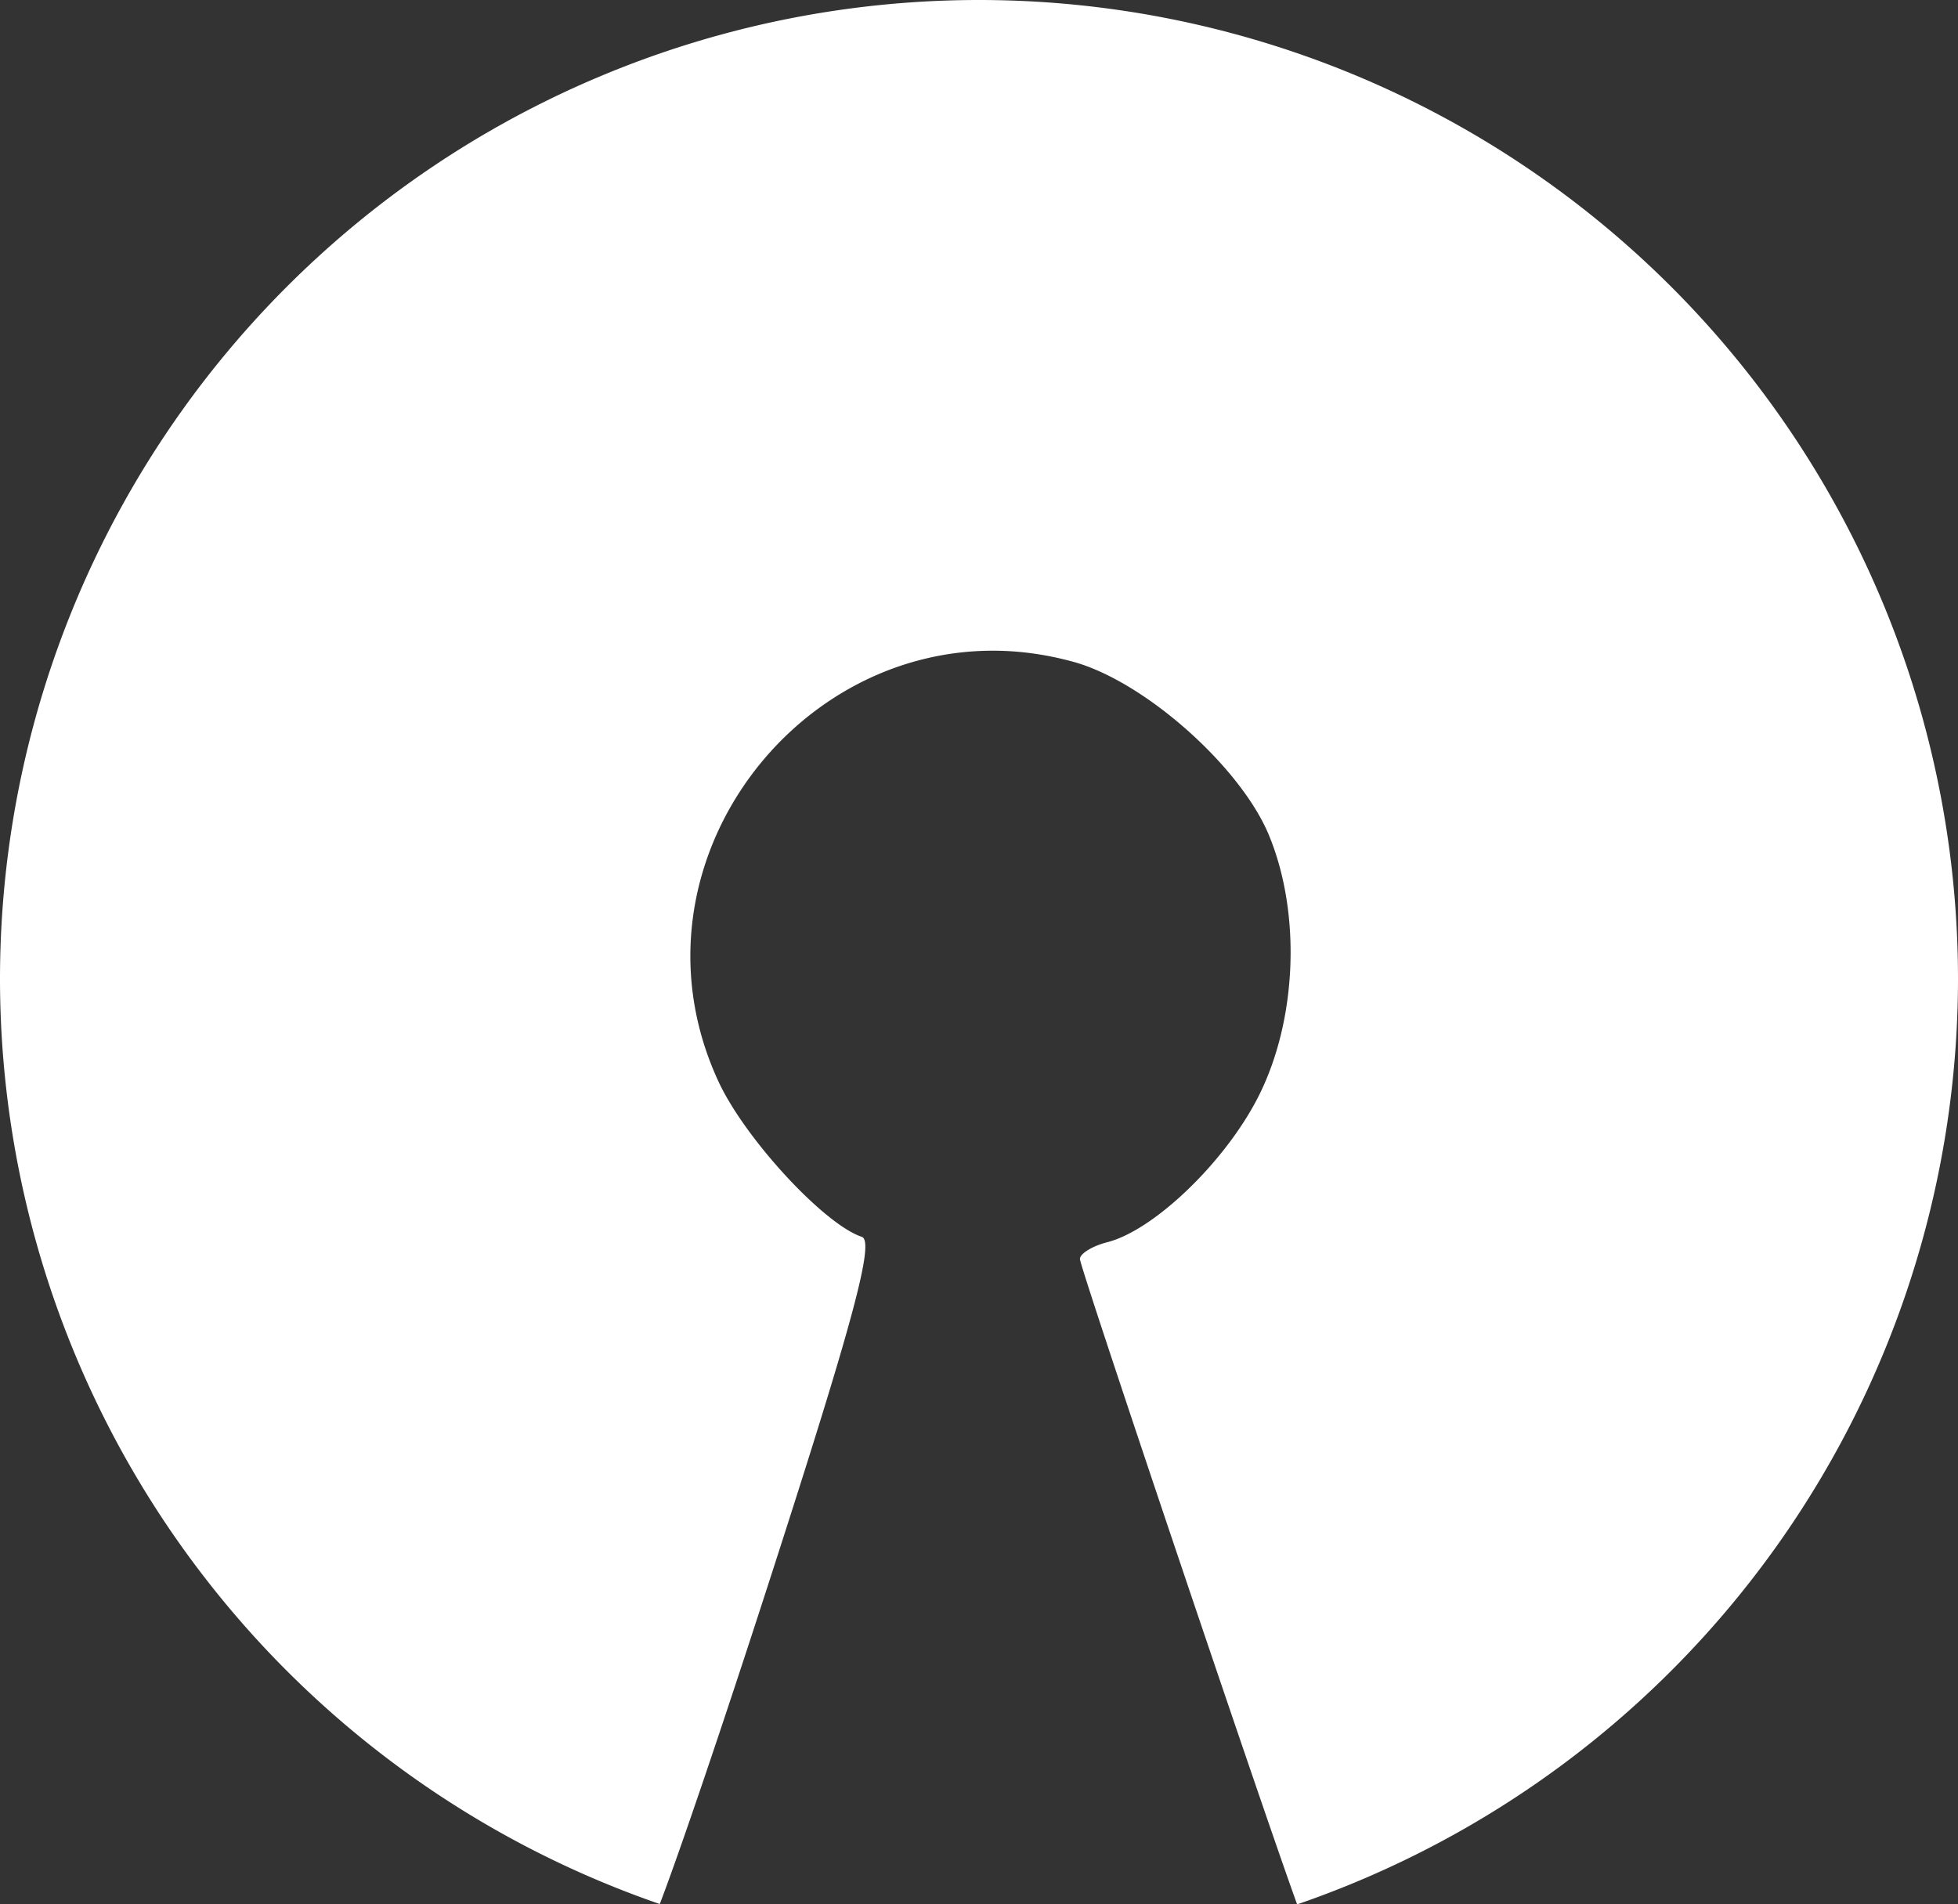
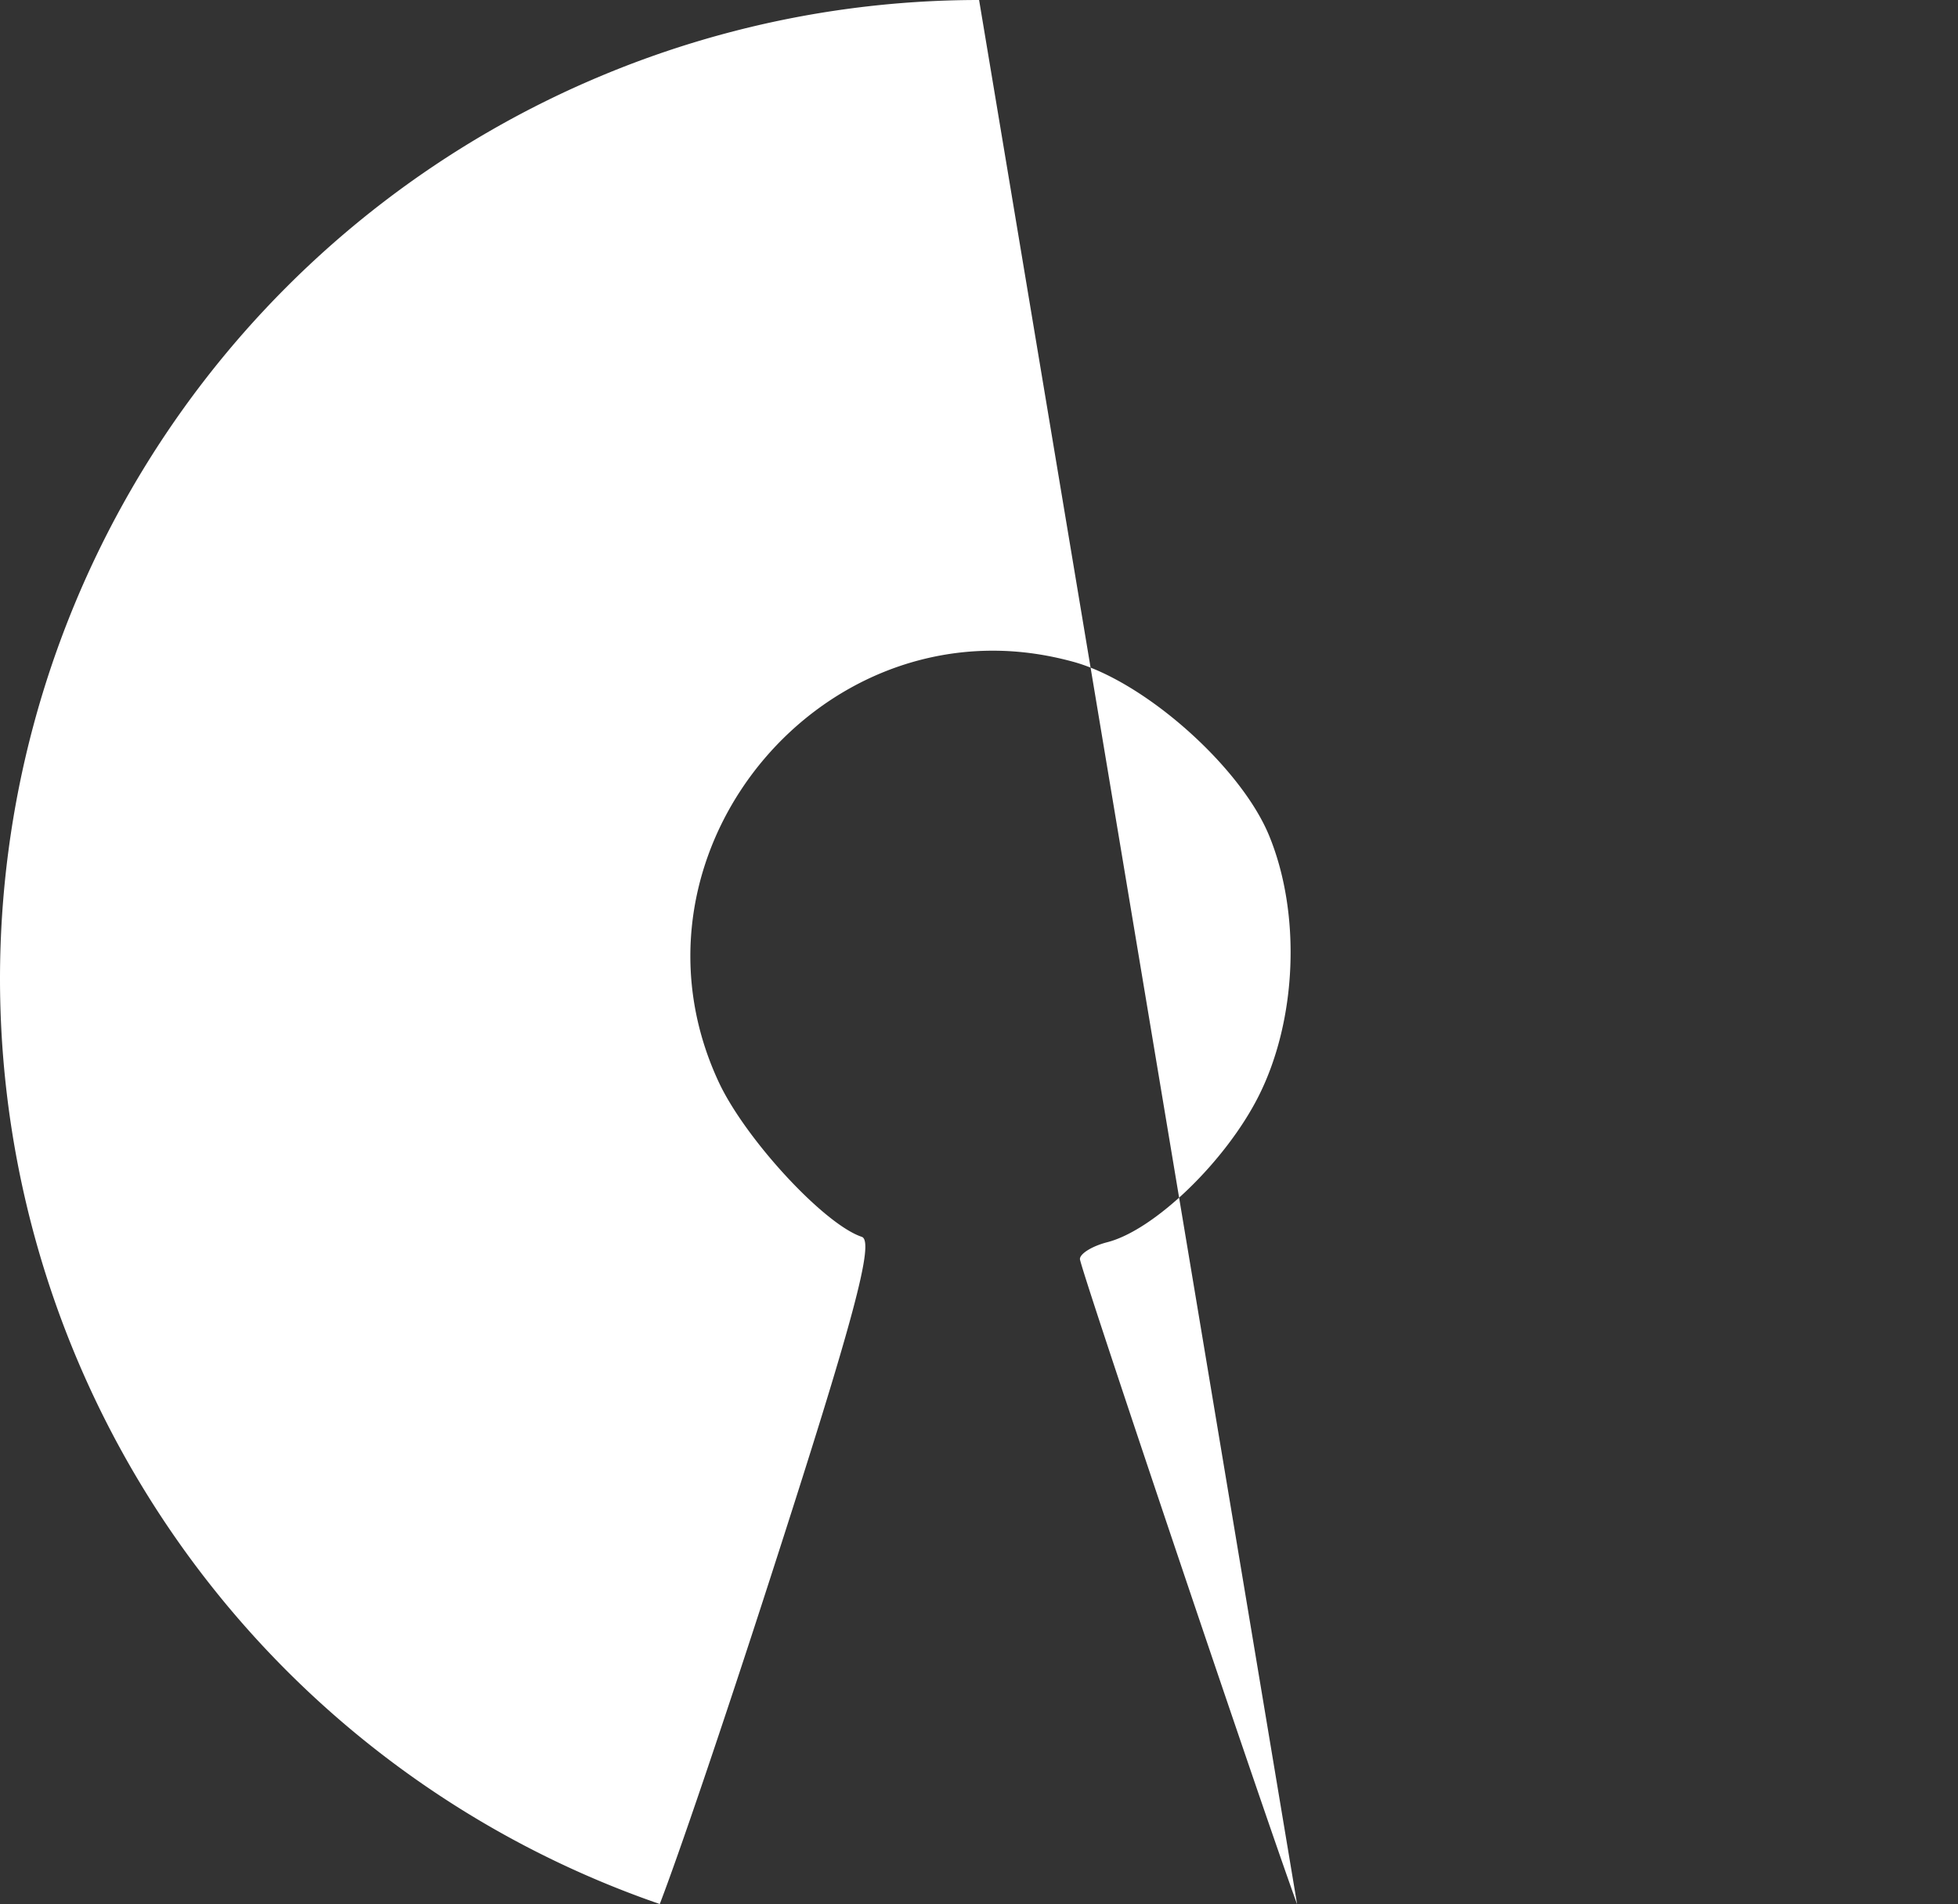
<svg xmlns="http://www.w3.org/2000/svg" width="10.583mm" height="10.293mm" viewBox="0 0 10.583 10.293" id="svg5" xml:space="preserve">
  <rect x="0" y="0" width="10.583" height="10.293" fill="#333333" stroke="none" />
  <defs id="defs2" />
  <g id="layer1" transform="translate(-95.184,-90.901)">
-     <path id="path992" style="fill:#ffffff;stroke-width:0.318;stroke-linecap:round;paint-order:fill markers stroke;stop-color:#000000" d="m 100.476,90.901 a 5.292,5.292 0 0 0 -5.292,5.292 5.292,5.292 0 0 0 3.566,4.999 c 0.097,-0.251 0.338,-0.958 0.6,-1.77 0.449,-1.39 0.562,-1.812 0.492,-1.836 -0.204,-0.068 -0.629,-0.528 -0.773,-0.836 -0.52,-1.115 0.356,-2.34 1.492,-2.332 0.14,7.94e-4 0.283,0.021 0.428,0.061 0.385,0.108 0.901,0.567 1.054,0.937 0.175,0.424 0.151,1 -0.057,1.411 -0.178,0.352 -0.563,0.723 -0.817,0.788 -0.082,0.021 -0.148,0.062 -0.148,0.091 0,0.045 0.982,2.959 1.174,3.488 a 5.292,5.292 0 0 0 3.572,-5.001 5.292,5.292 0 0 0 -5.292,-5.292 z" />
+     <path id="path992" style="fill:#ffffff;stroke-width:0.318;stroke-linecap:round;paint-order:fill markers stroke;stop-color:#000000" d="m 100.476,90.901 a 5.292,5.292 0 0 0 -5.292,5.292 5.292,5.292 0 0 0 3.566,4.999 c 0.097,-0.251 0.338,-0.958 0.6,-1.77 0.449,-1.39 0.562,-1.812 0.492,-1.836 -0.204,-0.068 -0.629,-0.528 -0.773,-0.836 -0.52,-1.115 0.356,-2.34 1.492,-2.332 0.14,7.94e-4 0.283,0.021 0.428,0.061 0.385,0.108 0.901,0.567 1.054,0.937 0.175,0.424 0.151,1 -0.057,1.411 -0.178,0.352 -0.563,0.723 -0.817,0.788 -0.082,0.021 -0.148,0.062 -0.148,0.091 0,0.045 0.982,2.959 1.174,3.488 z" />
  </g>
</svg>